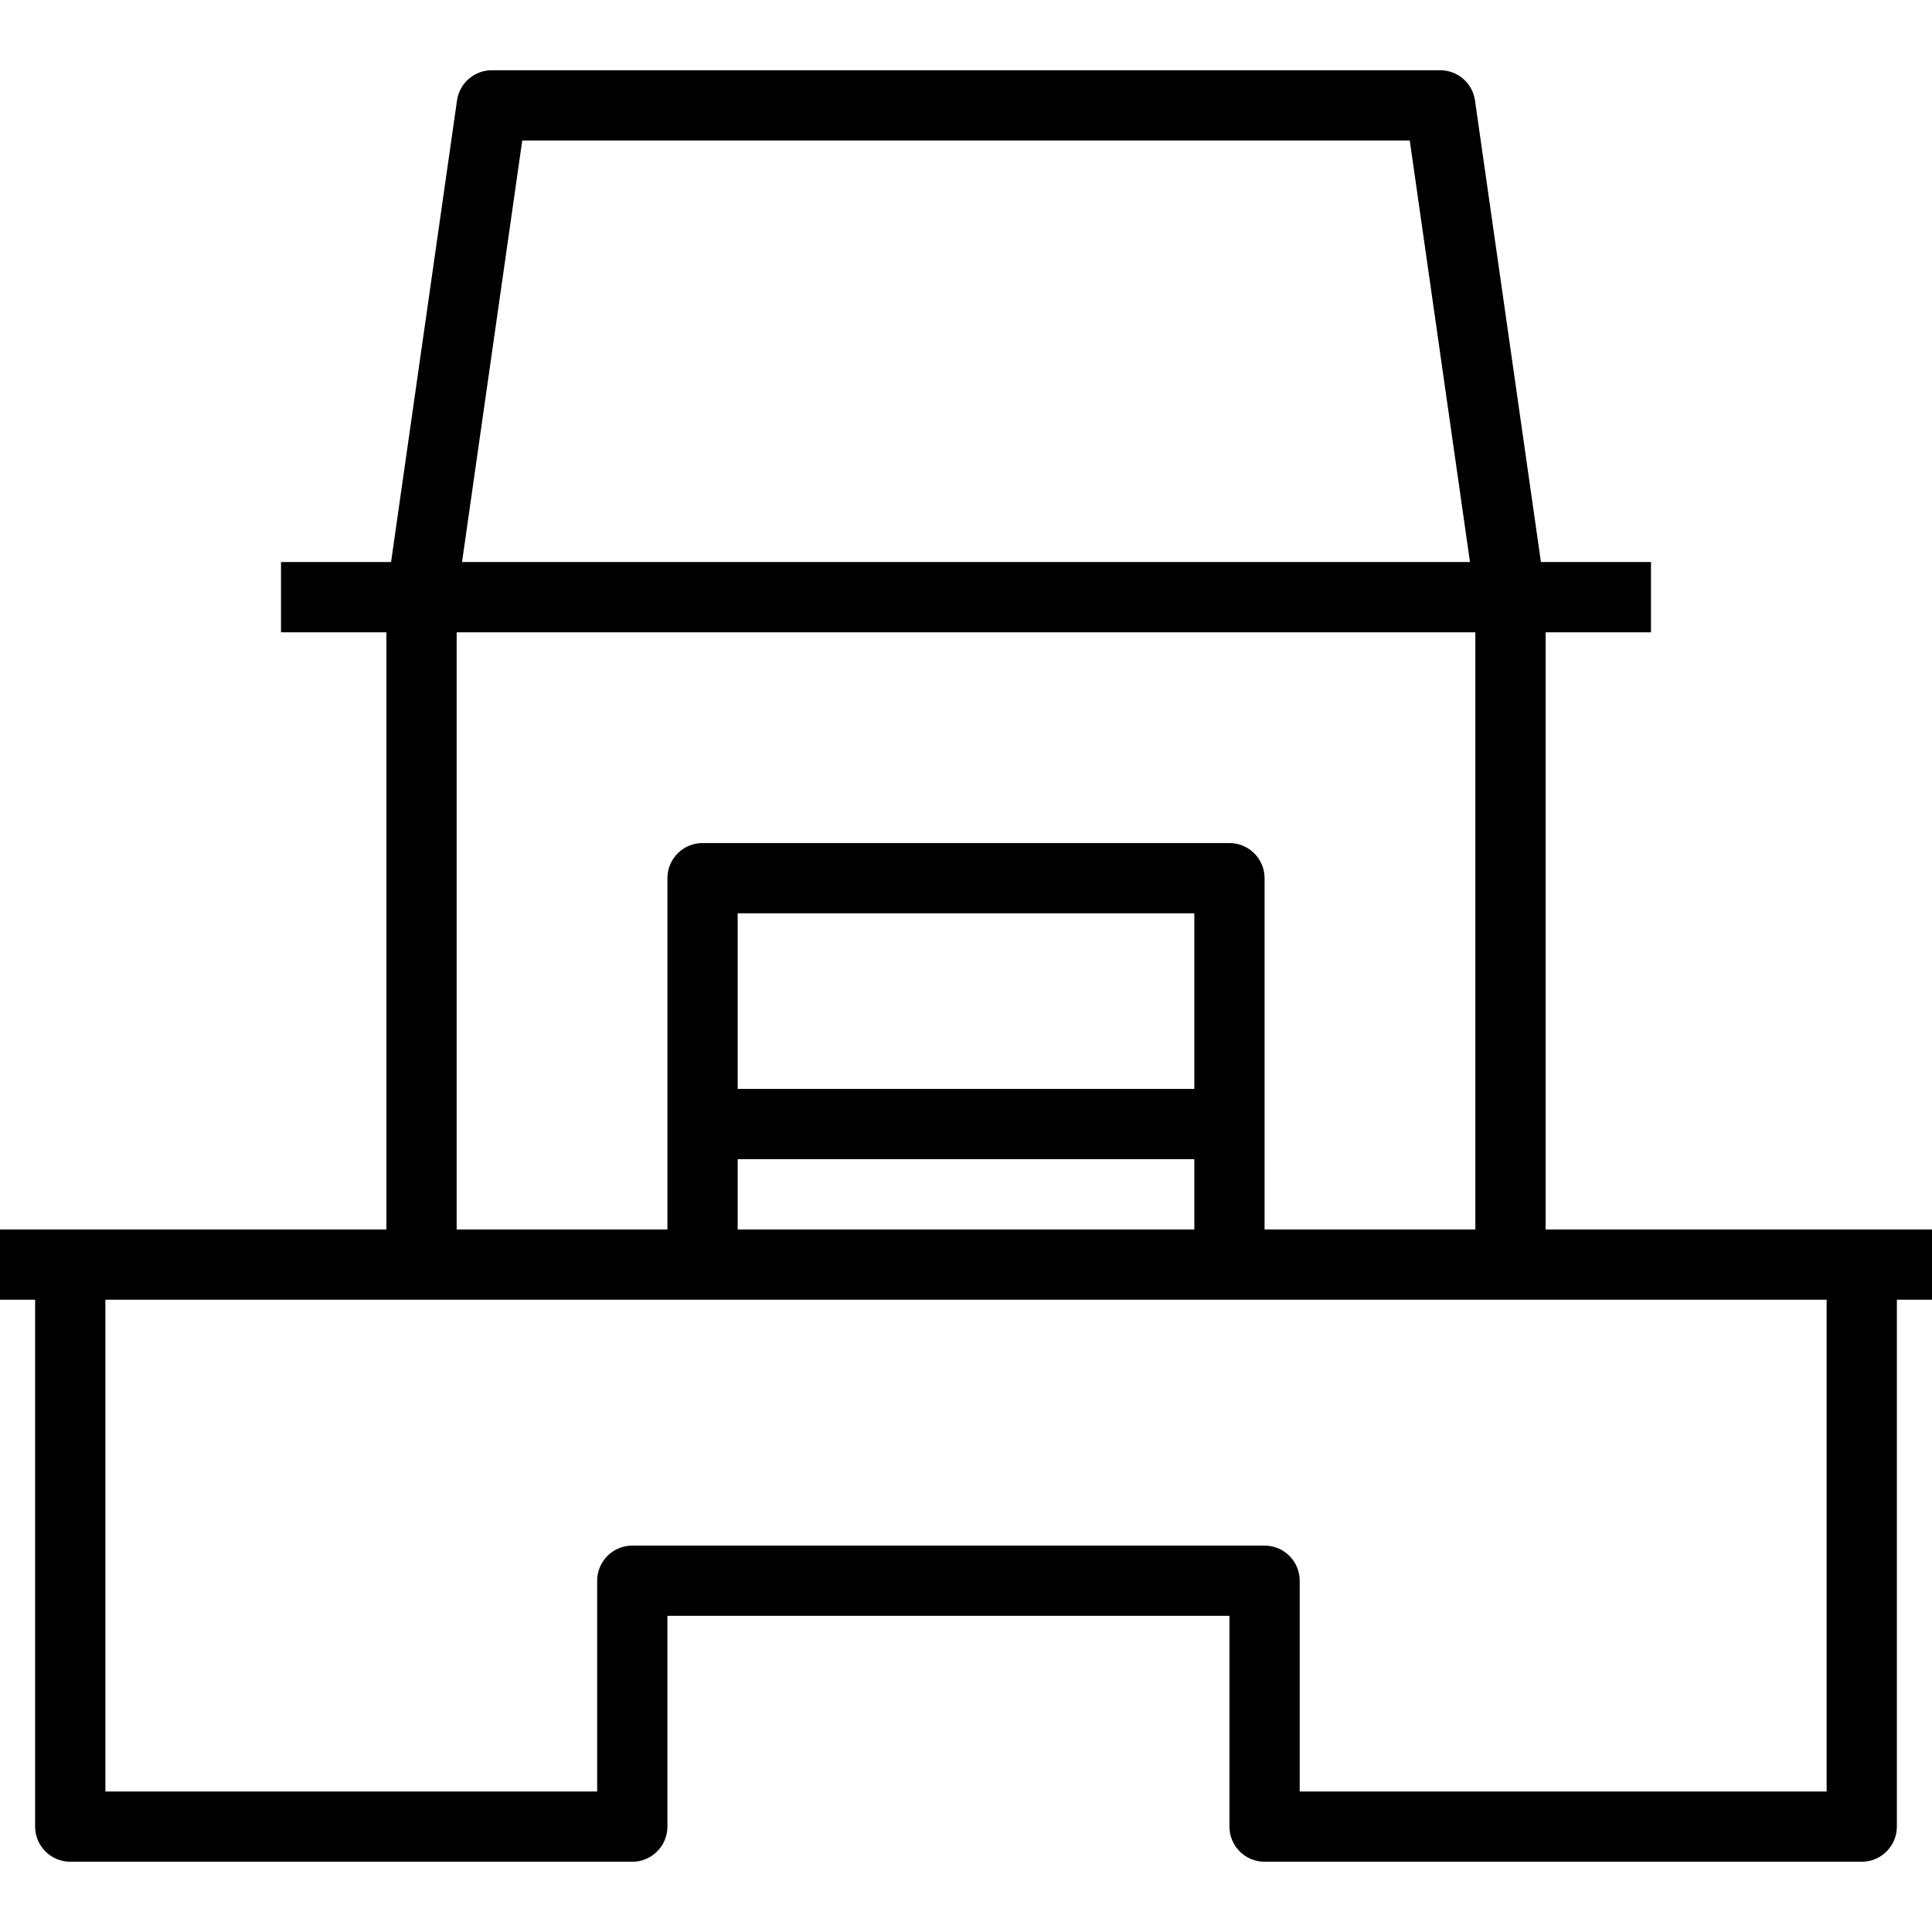
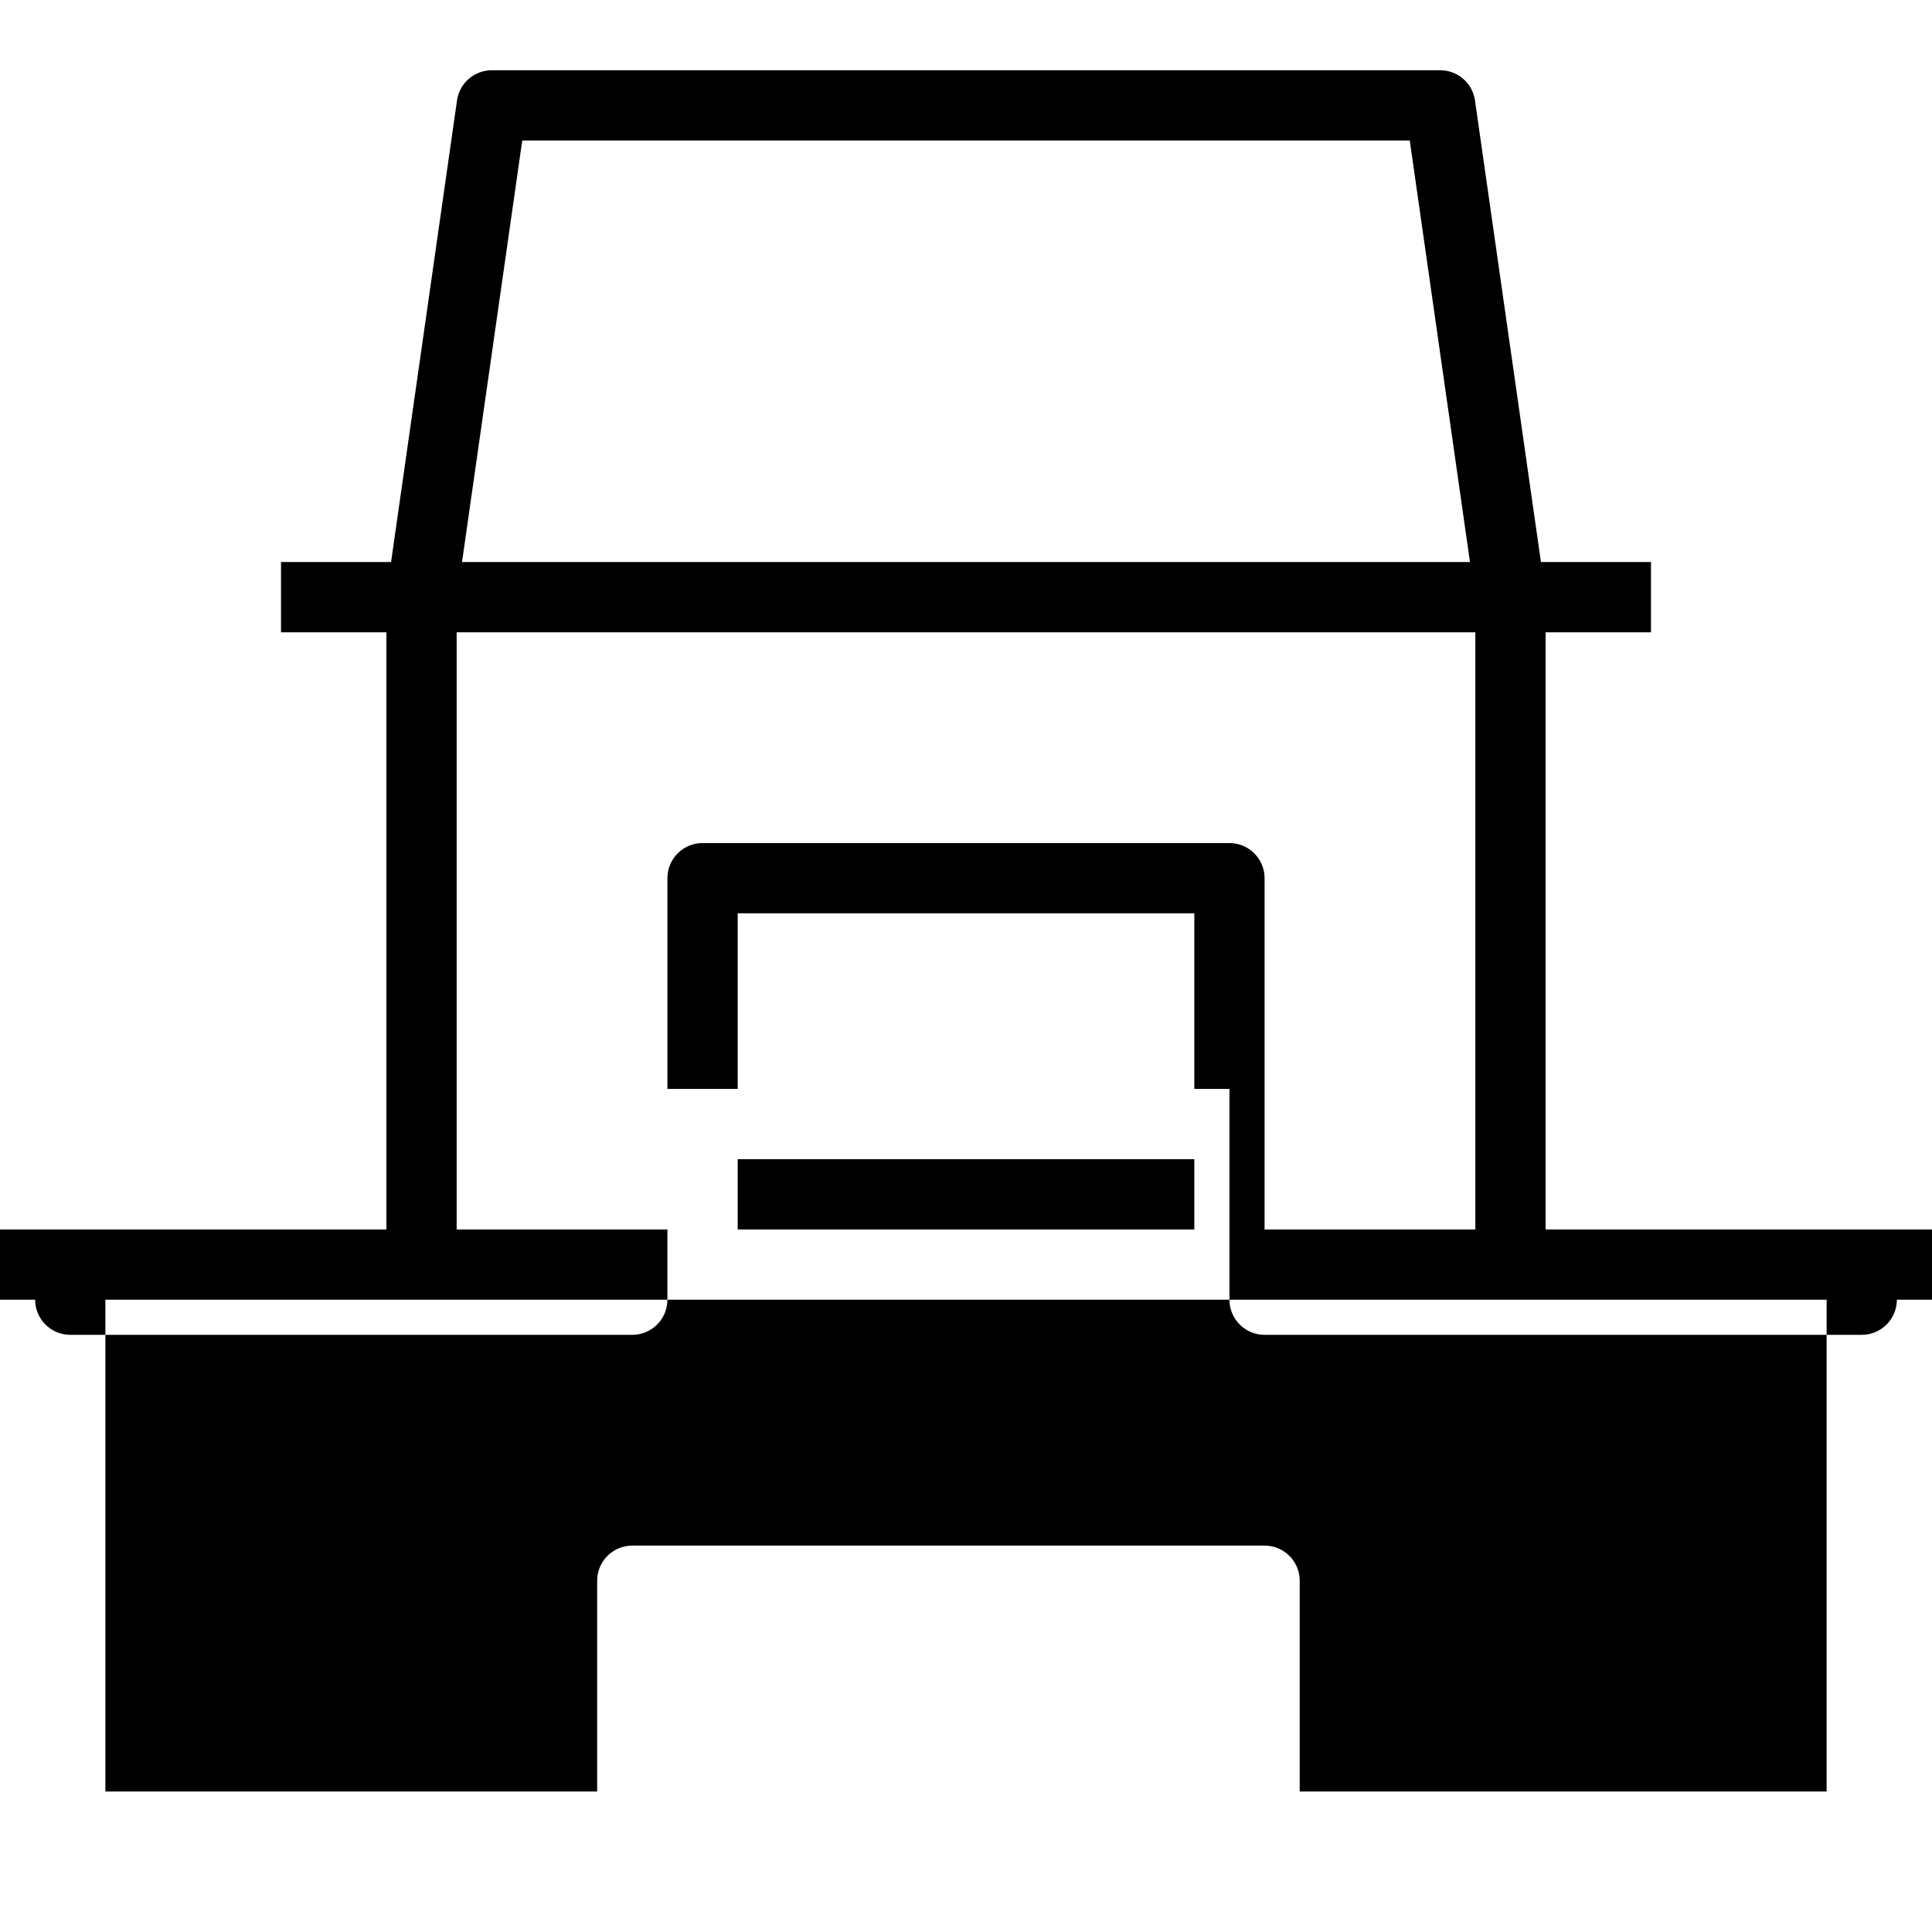
<svg xmlns="http://www.w3.org/2000/svg" version="1.1" id="Layer_1" x="0px" y="0px" viewBox="0 0 512 512" style="enable-background:new 0 0 512 512;" xml:space="preserve">
  <g>
    <g>
-       <path d="M493.382,325.818H409.6V167.564h27.927v-18.618h-29.164L390.886,26.609c-0.655-4.586-4.582-7.991-9.214-7.991H130.327    c-4.632,0-8.559,3.405-9.214,7.991l-17.476,122.336H74.473v18.618H102.4v158.255H18.618H0v18.618h9.309v139.636    c0,5.141,4.168,9.309,9.309,9.309h148.945c5.141,0,9.309-4.168,9.309-9.309v-55.855h148.945v55.855    c0,5.141,4.168,9.309,9.309,9.309h158.255c5.141,0,9.309-4.168,9.309-9.309V344.436H512v-18.618H493.382z M138.4,37.236h235.2    l15.959,111.709H122.441L138.4,37.236z M121.018,167.564h269.964v158.255h-55.855V307.2v-18.618v-55.855    c0-5.141-4.168-9.309-9.309-9.309H186.182c-5.141,0-9.309,4.168-9.309,9.309v55.855V307.2v18.618h-55.855V167.564z     M195.491,288.582v-46.545h121.018v46.545H195.491z M316.509,307.2v18.618H195.491V307.2H316.509z M484.073,474.764H344.436    v-55.854c0-5.141-4.168-9.309-9.309-9.309H167.564c-5.141,0-9.309,4.168-9.309,9.309v55.854H27.927V344.436h83.782h74.473h139.636    h74.473h83.782V474.764z" />
+       <path d="M493.382,325.818H409.6V167.564h27.927v-18.618h-29.164L390.886,26.609c-0.655-4.586-4.582-7.991-9.214-7.991H130.327    c-4.632,0-8.559,3.405-9.214,7.991l-17.476,122.336H74.473v18.618H102.4v158.255H18.618H0v18.618h9.309c0,5.141,4.168,9.309,9.309,9.309h148.945c5.141,0,9.309-4.168,9.309-9.309v-55.855h148.945v55.855    c0,5.141,4.168,9.309,9.309,9.309h158.255c5.141,0,9.309-4.168,9.309-9.309V344.436H512v-18.618H493.382z M138.4,37.236h235.2    l15.959,111.709H122.441L138.4,37.236z M121.018,167.564h269.964v158.255h-55.855V307.2v-18.618v-55.855    c0-5.141-4.168-9.309-9.309-9.309H186.182c-5.141,0-9.309,4.168-9.309,9.309v55.855V307.2v18.618h-55.855V167.564z     M195.491,288.582v-46.545h121.018v46.545H195.491z M316.509,307.2v18.618H195.491V307.2H316.509z M484.073,474.764H344.436    v-55.854c0-5.141-4.168-9.309-9.309-9.309H167.564c-5.141,0-9.309,4.168-9.309,9.309v55.854H27.927V344.436h83.782h74.473h139.636    h74.473h83.782V474.764z" />
    </g>
  </g>
  <g>
</g>
  <g>
</g>
  <g>
</g>
  <g>
</g>
  <g>
</g>
  <g>
</g>
  <g>
</g>
  <g>
</g>
  <g>
</g>
  <g>
</g>
  <g>
</g>
  <g>
</g>
  <g>
</g>
  <g>
</g>
  <g>
</g>
</svg>